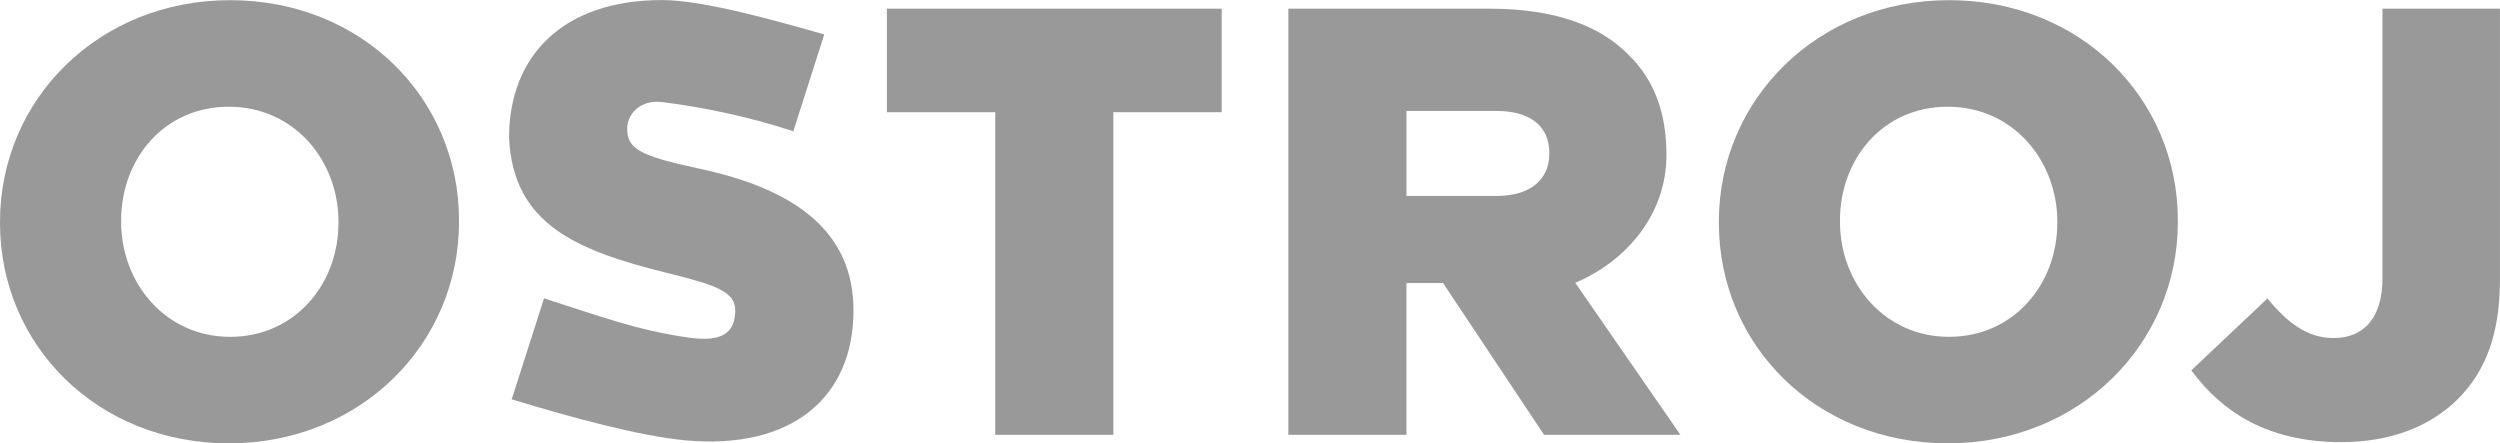
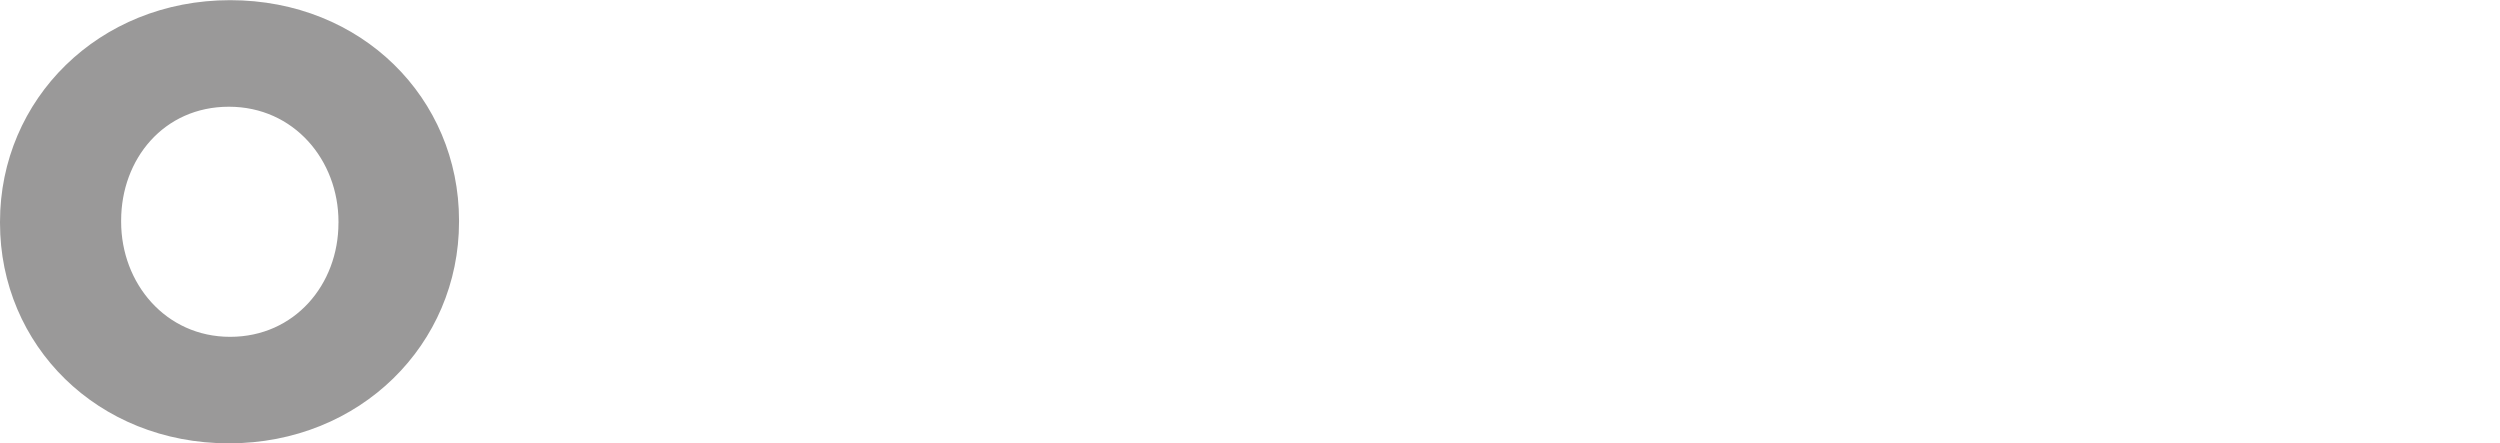
<svg xmlns="http://www.w3.org/2000/svg" id="uuid-bd7f2999-72af-4712-9c9b-4b68ff2341f8" width="358.06mm" height="63.5mm" viewBox="0 0 1014.97 180">
  <path d="m0,90.53v-.49C0,40.36,40.04.07,93.43.07s92.93,39.79,92.93,89.47v.49c0,49.68-40.04,89.96-93.42,89.96S0,140.21,0,90.53Zm137.42,0v-.49c0-24.96-18.04-46.71-44.49-46.71s-43.75,21.26-43.75,46.22v.49c0,24.96,18.04,46.71,44.24,46.71s43.99-21.26,43.99-46.22Z" fill="#9a9999" stroke-width="0" />
-   <path d="m404.06,45.55h-43.99V3.53h135.93v42.01h-43.99v130.99h-47.95V45.55Z" fill="#9a9999" stroke-width="0" />
-   <path d="m523.07,3.53h81.81c26.44,0,44.73,6.92,56.35,18.78,10.14,9.88,15.32,23.23,15.32,40.28v.49c0,23.31-15.51,42.59-37.01,51.74l42.69,61.7h-55.36l-40.99-61.59h-14.87v61.59h-47.95V3.53Zm84.56,76.02c13.55,0,21.36-6.57,21.36-17.05v-.41c0-11.3-8.21-17.05-21.56-17.05h-36.41v34.5h36.61Z" fill="#9a9999" stroke-width="0" />
-   <path d="m697.83,90.53v-.49C697.83,40.36,737.87.07,791.26.07s92.93,39.79,92.93,89.47v.49c0,49.68-40.04,89.96-93.42,89.96s-92.93-39.79-92.93-89.47Zm137.42,0v-.49c0-24.96-18.04-46.71-44.49-46.71s-43.75,21.26-43.75,46.22v.49c0,24.96,18.04,46.71,44.24,46.71s43.99-21.26,43.99-46.22Z" fill="#9a9999" stroke-width="0" />
-   <path d="m889.66,150.34l30.89-29.16c8.4,10.13,16.31,16.06,26.94,16.06,12.11,0,19.77-8.15,19.77-24.22V3.53h47.7v109.73c0,21.75-5.44,37.07-17.05,48.69-11.37,11.37-27.68,17.55-47.45,17.55-30.15,0-48.69-12.6-60.8-29.16Z" fill="#9a9999" stroke-width="0" />
-   <path d="m283.85,68.45c-24.79-5.28-29.16-8.21-29.23-16.28-.05-5.28,4.8-11.89,14.26-10.72,15.51,1.91,34.3,5.64,53.2,11.84l12.56-39.31c-18.9-5.34-48.78-13.96-65.9-13.96h0c-40.28,0-62.04,22.77-62.07,55.8,1.53,35.23,27.48,45.86,63.6,54.85,19.86,4.94,28.37,7.5,28.23,15.6-.15,8.45-4.89,12.76-18.63,10.83-21.38-3.01-36.4-8.78-59-15.97l-13.13,40.98c25.14,7.67,52.36,14.98,70.41,16.65,43.38,4.02,68.35-17.49,68.35-52.73h0c0-31.89-23.41-49.21-62.64-57.57Z" fill="#9a9999" stroke-width="0" />
</svg>